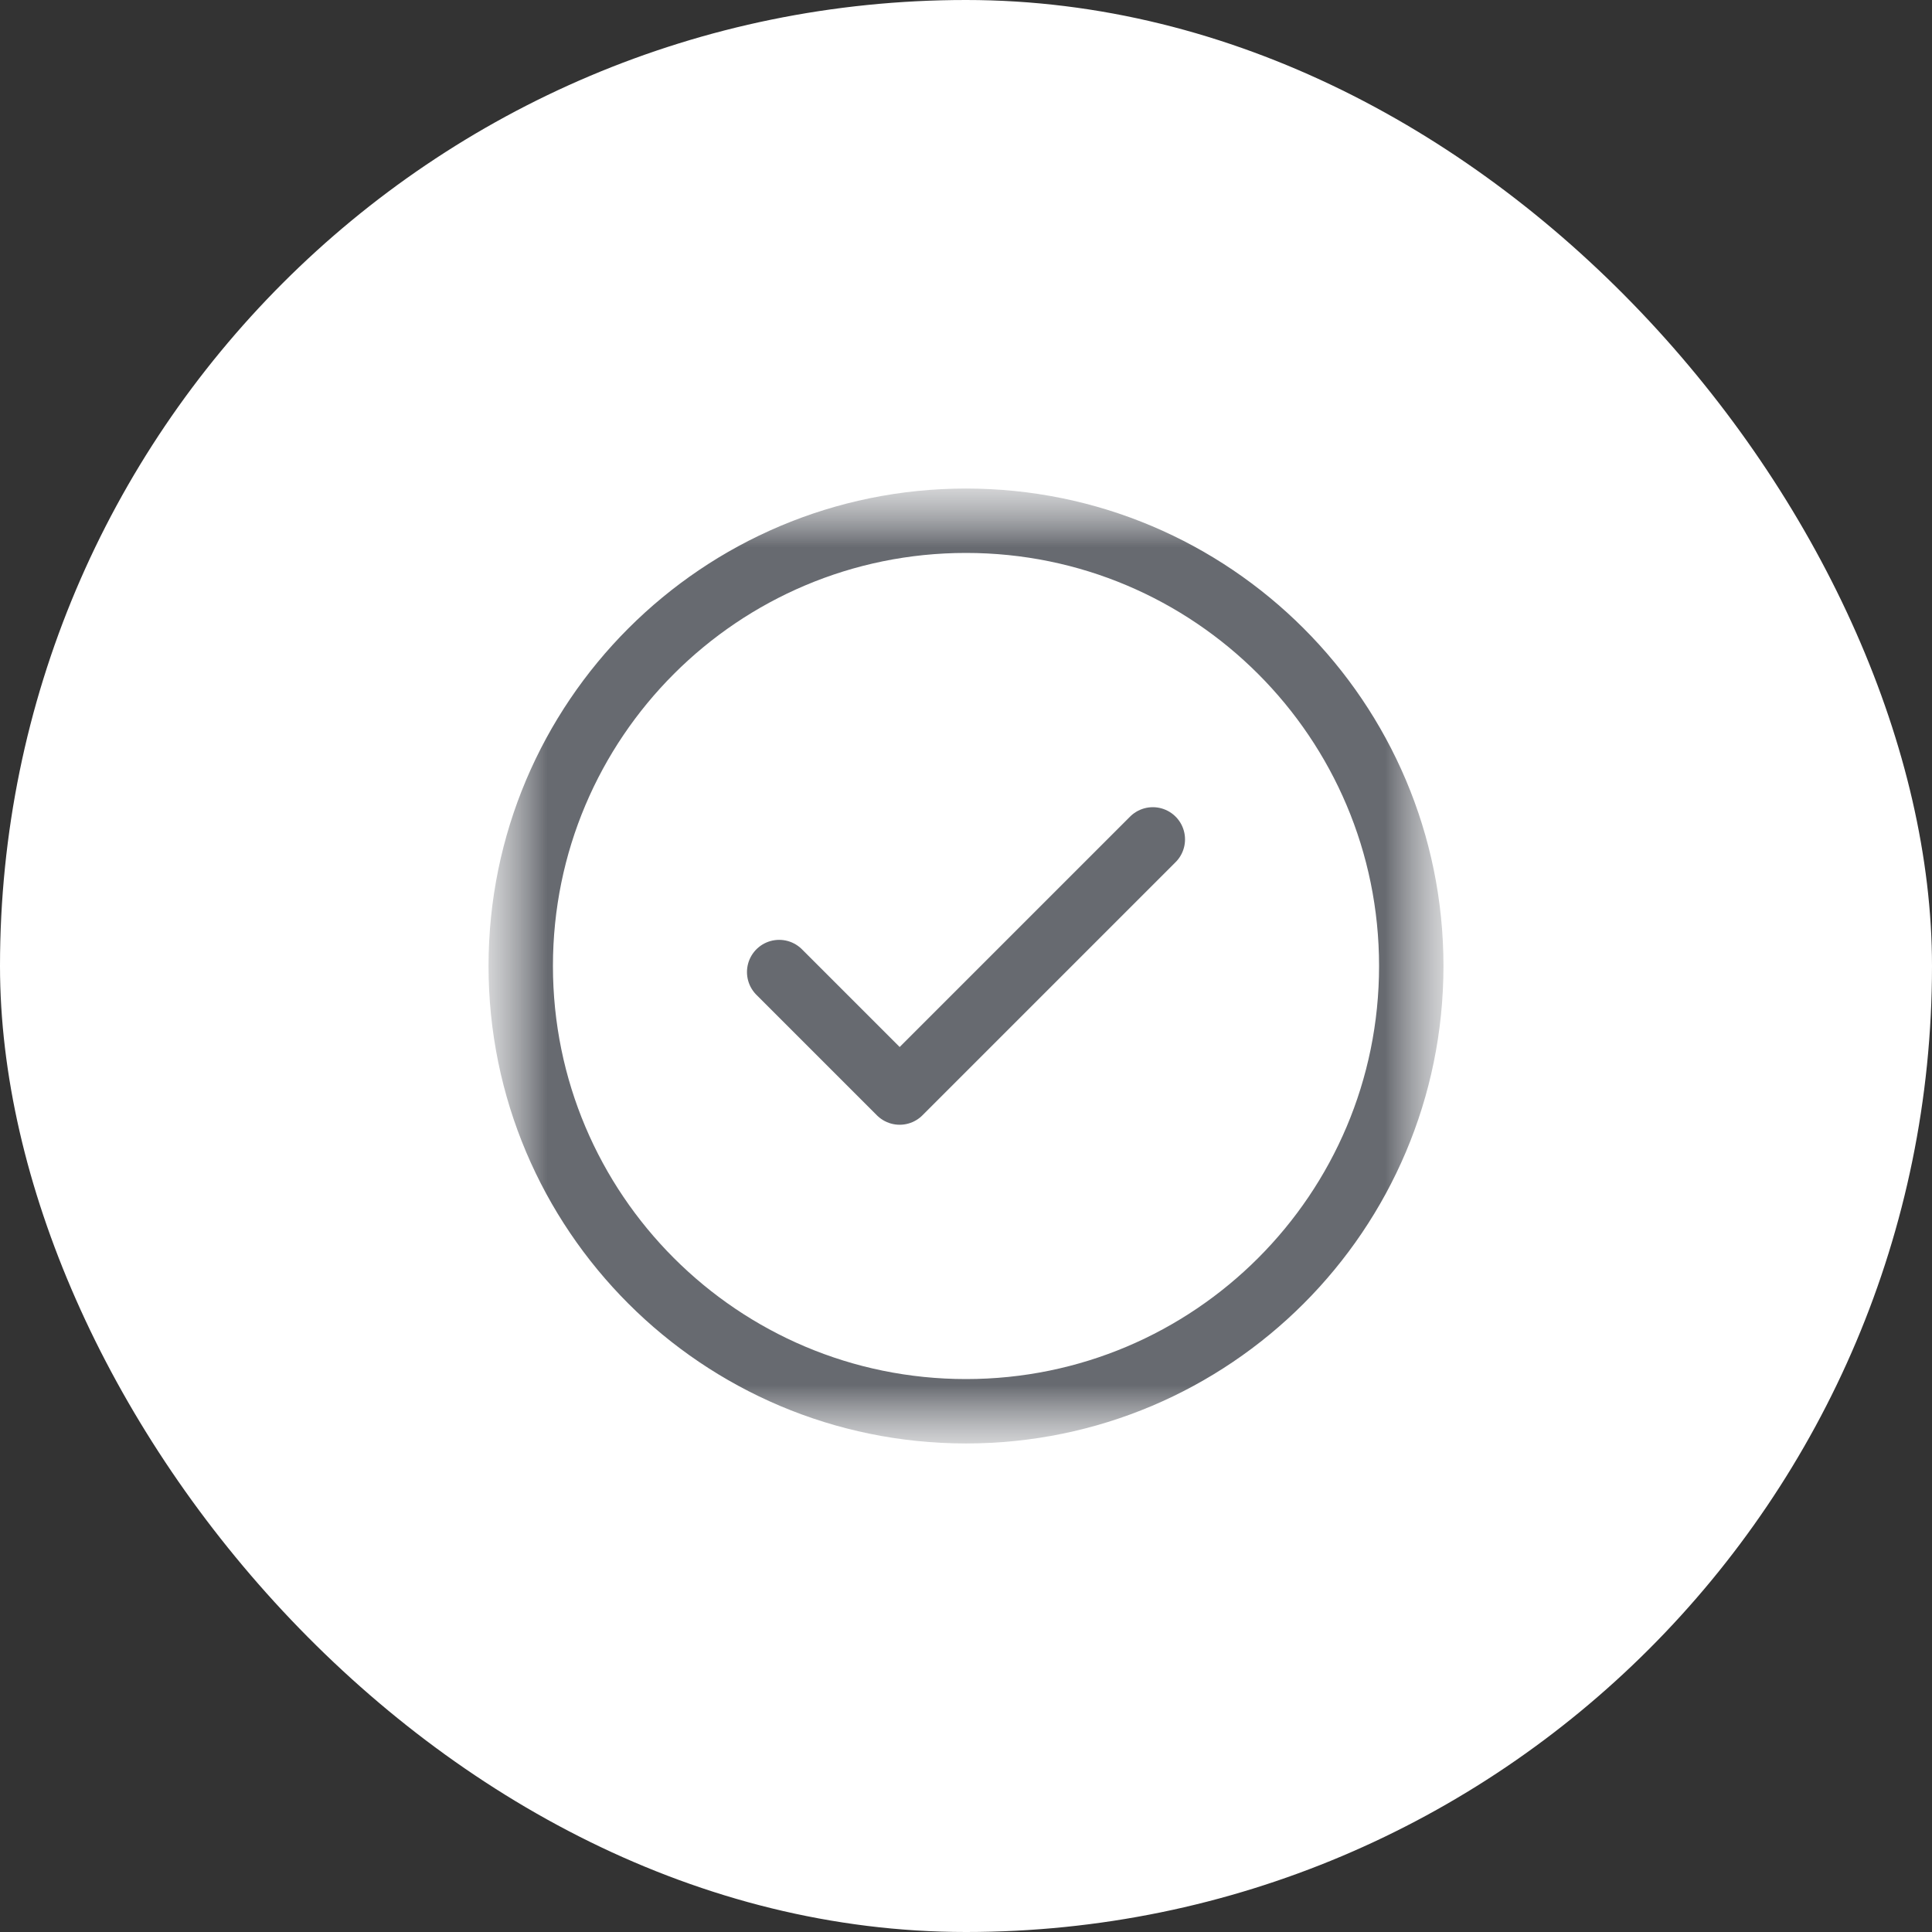
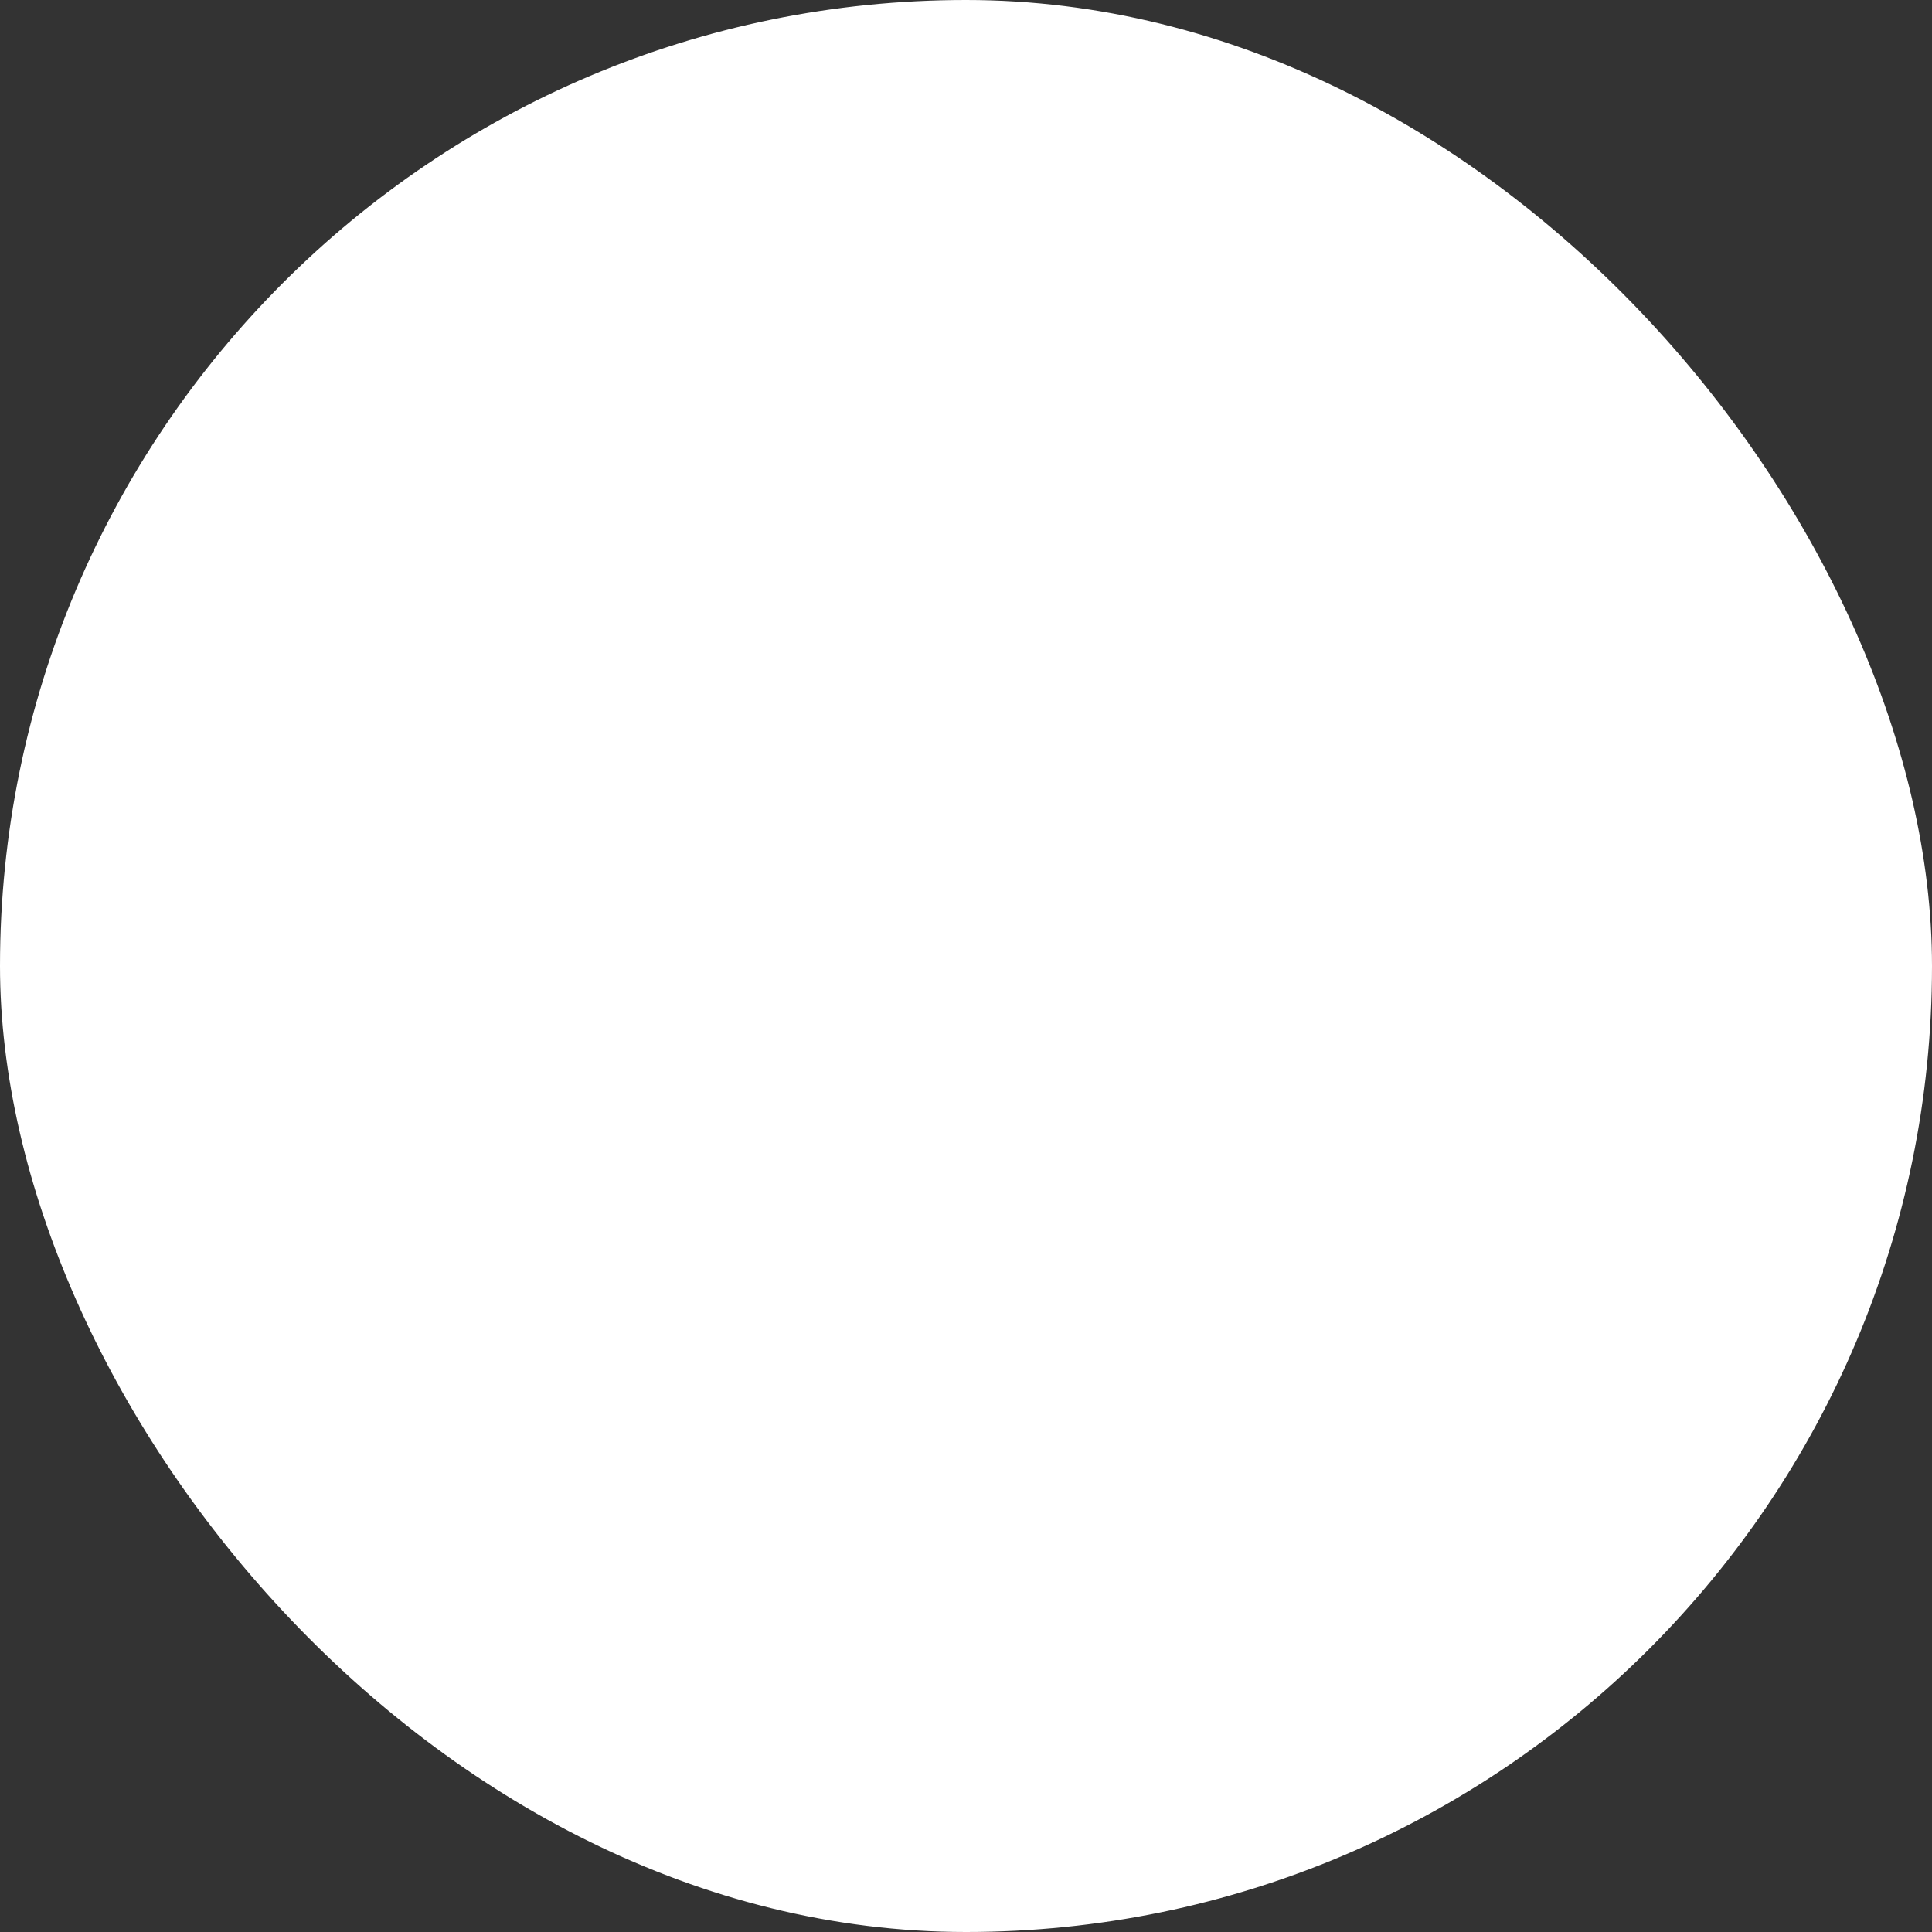
<svg xmlns="http://www.w3.org/2000/svg" width="30" height="30" viewBox="0 0 30 30" fill="none">
  <rect x="0" y="0" width="30" height="30" fill="#333333" stroke="none" />
  <rect width="30" height="30" rx="15" fill="white" />
  <mask id="mask0_934_1906" style="mask-type:luminance" maskUnits="userSpaceOnUse" x="7" y="7" width="16" height="16">
    <path d="M22.5 7.5H7.5V22.5H22.5V7.5Z" fill="white" />
  </mask>
  <g mask="url(#mask0_934_1906)">
-     <path d="M17.901 13.034L13.97 16.965L12.099 15.094" stroke="#676A70" stroke-miterlimit="10" stroke-linecap="round" stroke-linejoin="round" />
    <mask id="mask1_934_1906" style="mask-type:luminance" maskUnits="userSpaceOnUse" x="7" y="7" width="16" height="16">
-       <path d="M7.5 7.5H22.5V22.5H7.5V7.5Z" fill="white" />
-     </mask>
+       </mask>
    <g mask="url(#mask1_934_1906)">
-       <path d="M21.914 15C21.914 18.819 18.819 21.914 15 21.914C11.181 21.914 8.086 18.819 8.086 15C8.086 11.181 11.181 8.086 15 8.086C18.819 8.086 21.914 11.181 21.914 15Z" stroke="#676A70" stroke-miterlimit="10" stroke-linecap="round" stroke-linejoin="round" />
-     </g>
+       </g>
  </g>
</svg>